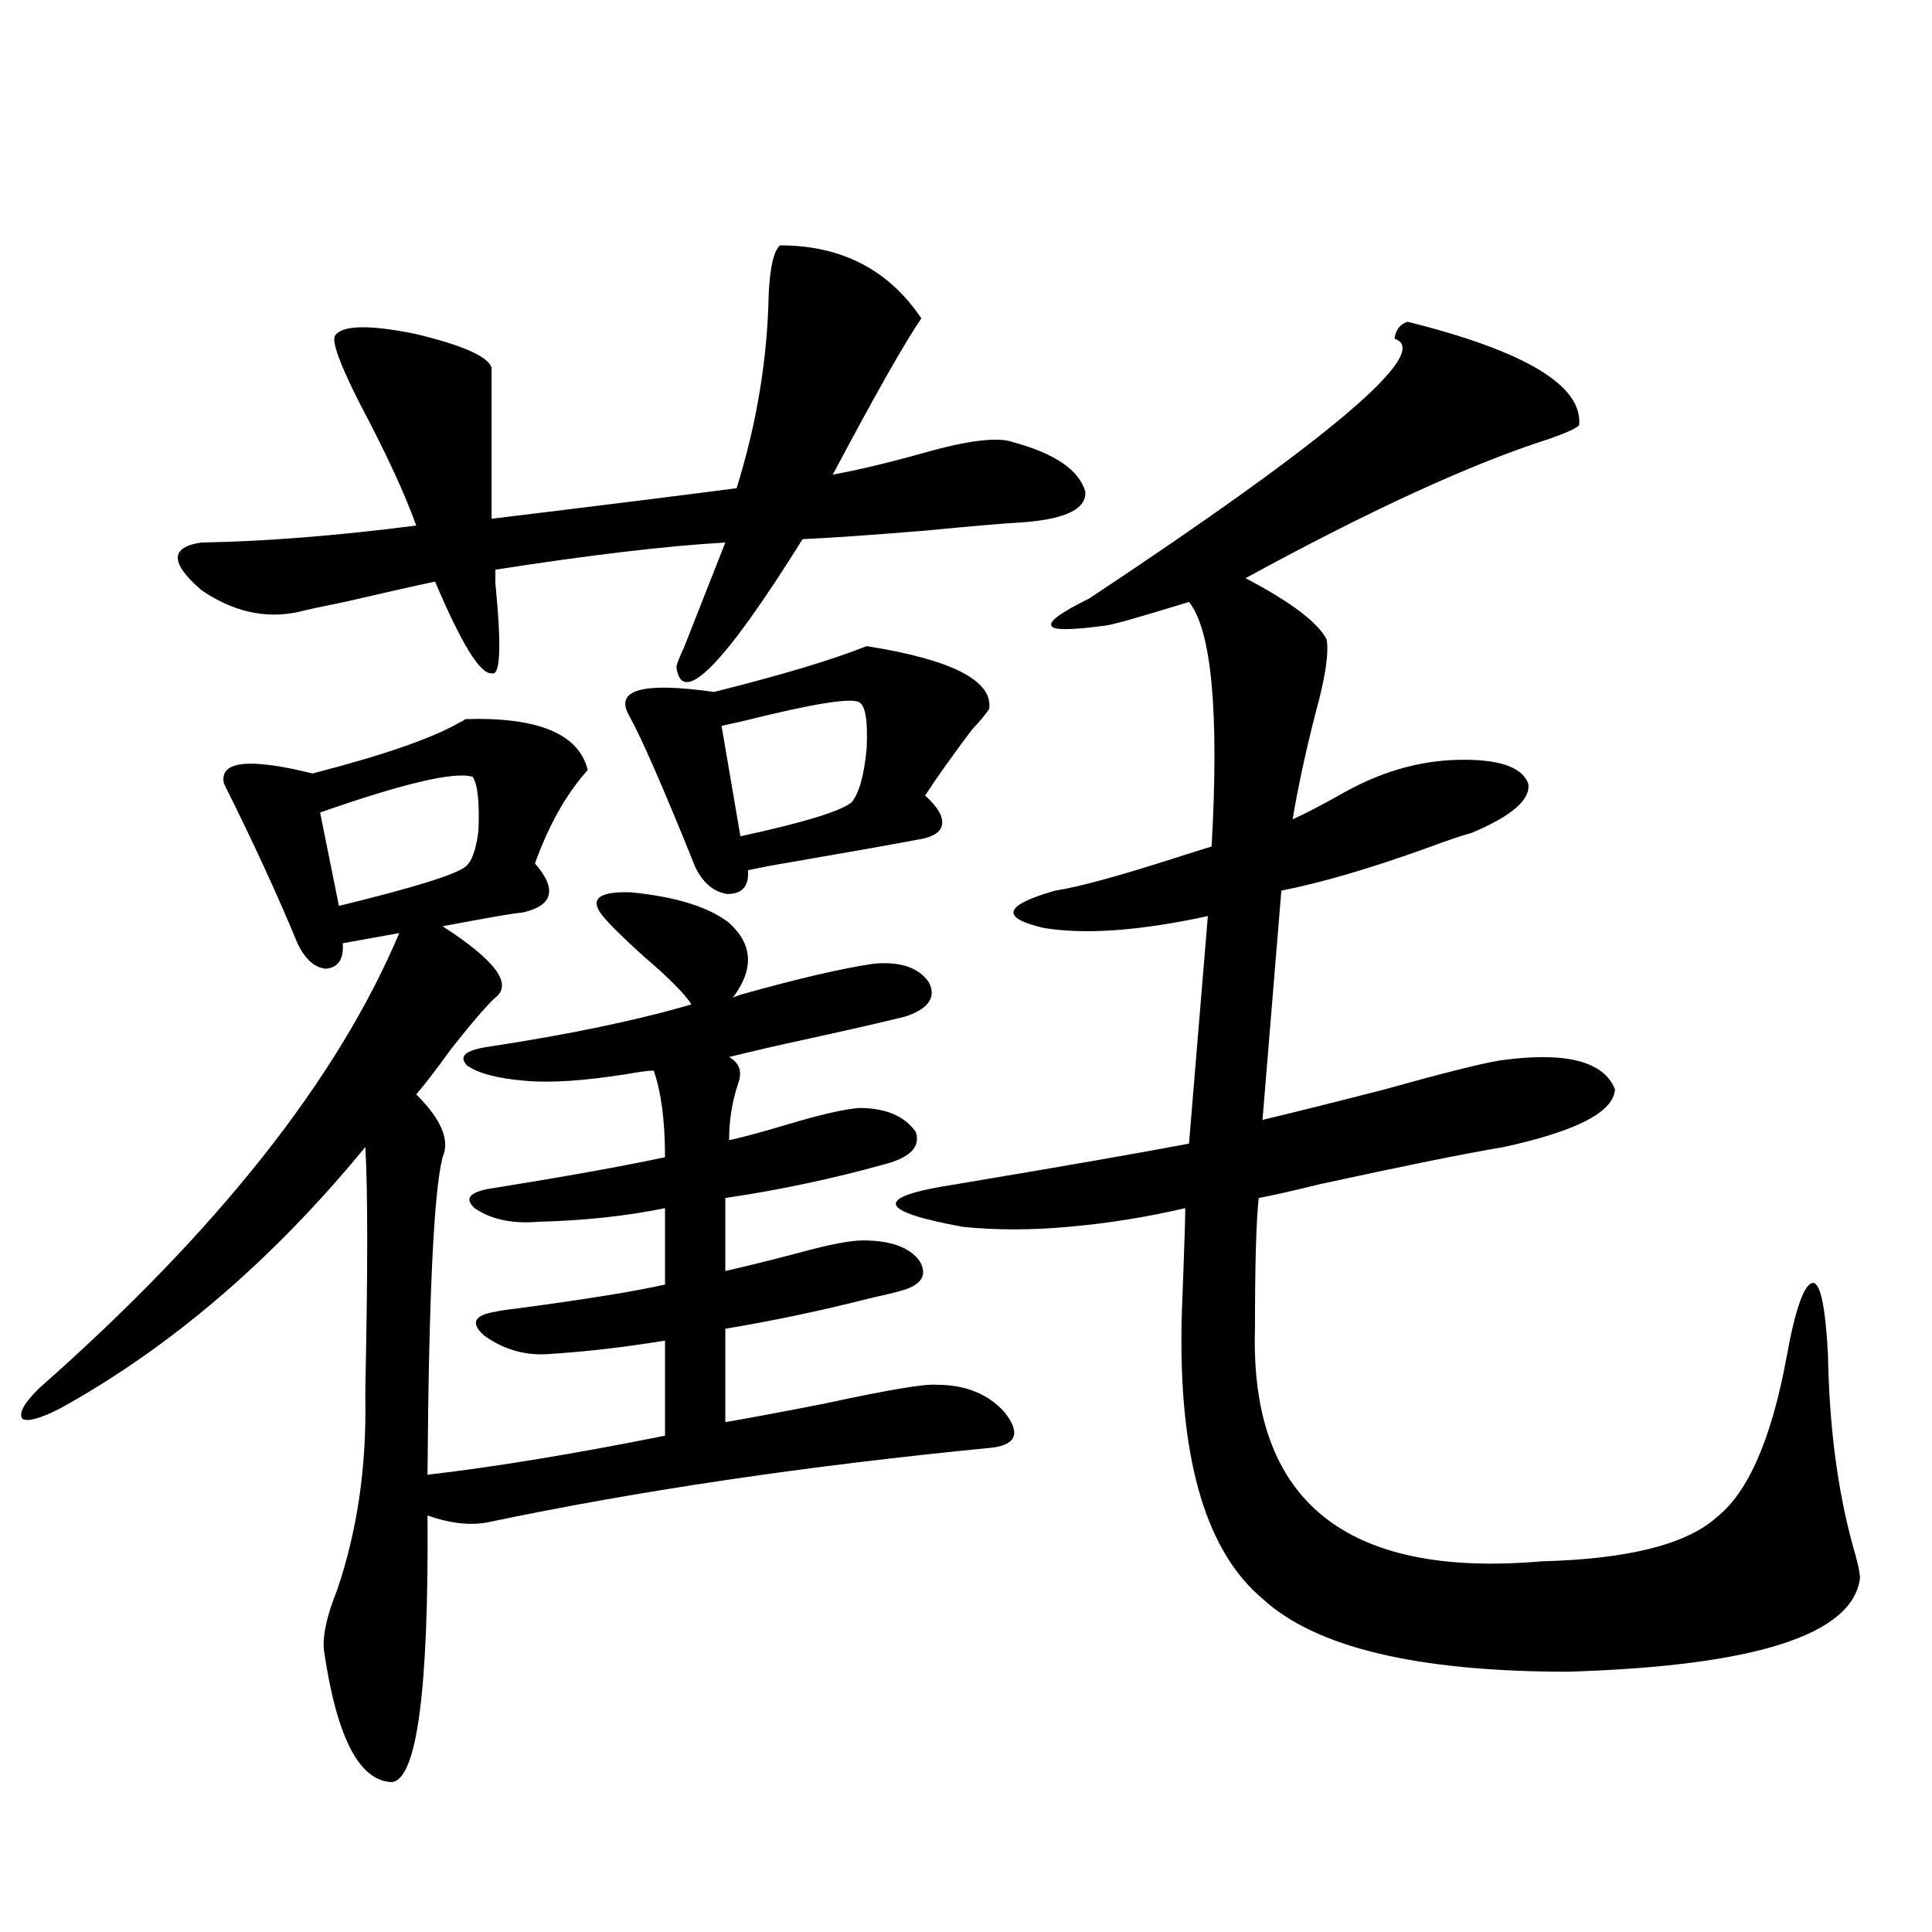
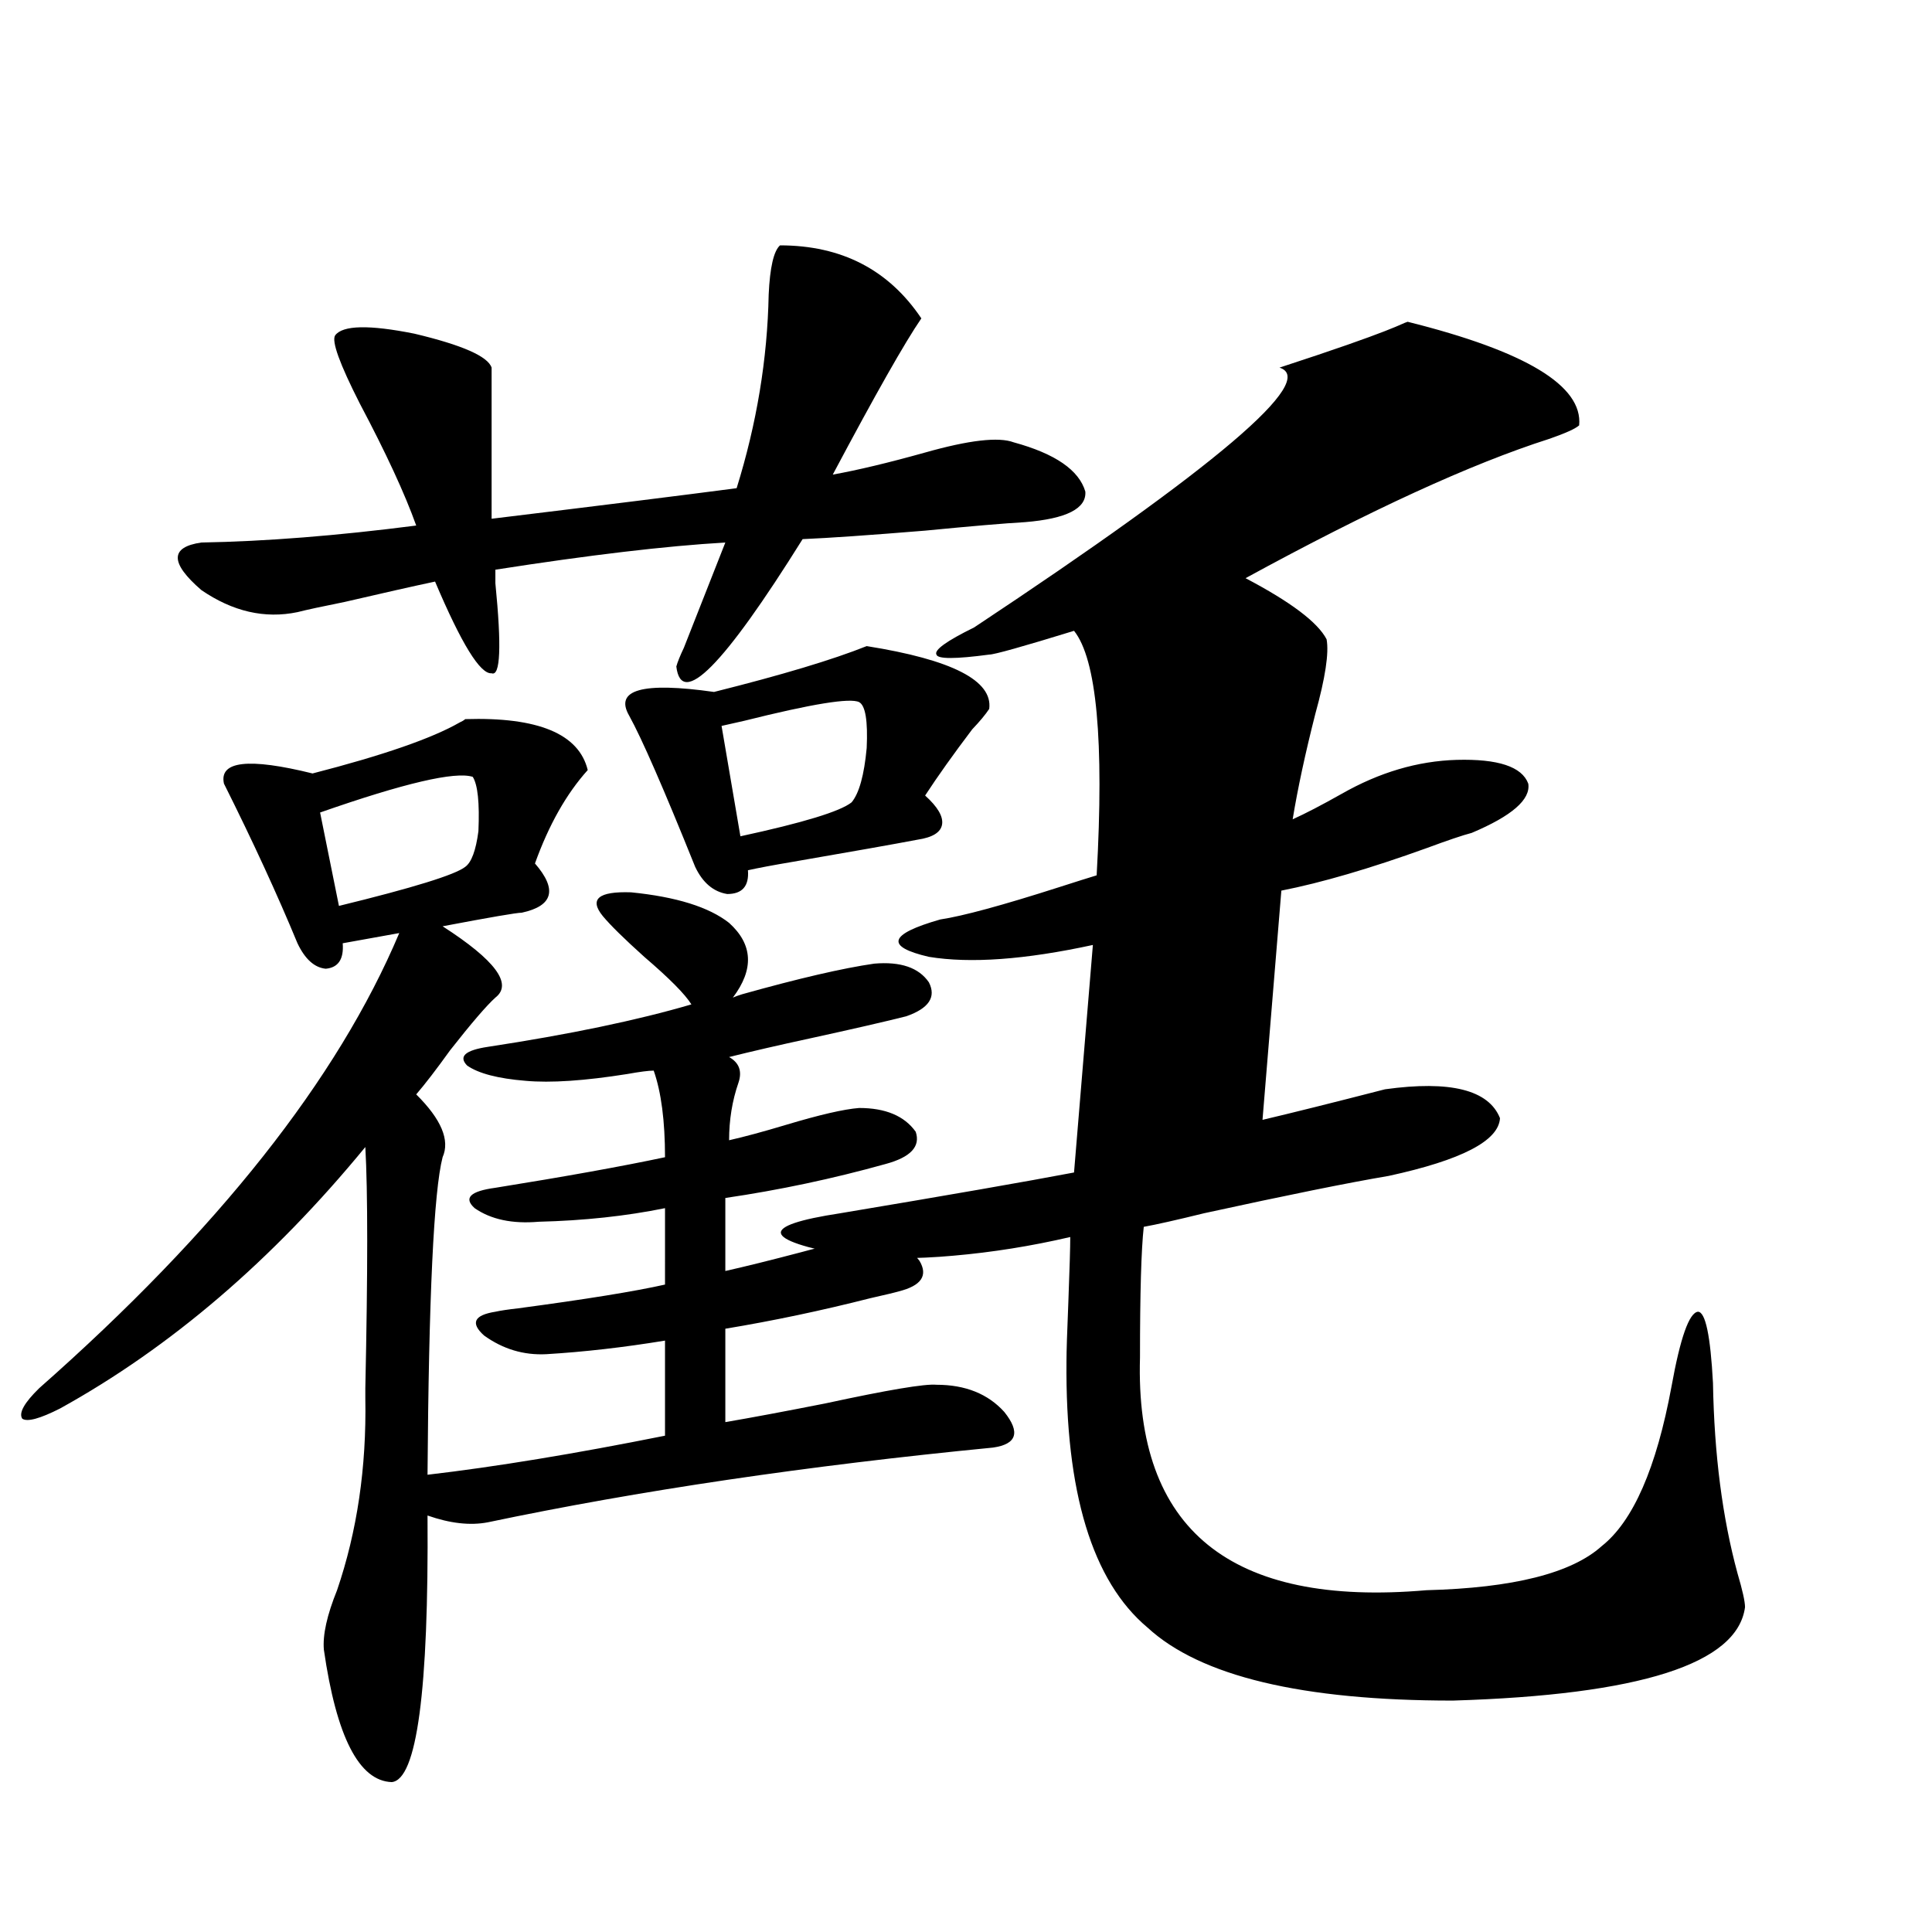
<svg xmlns="http://www.w3.org/2000/svg" version="1.1" id="图层_1" x="0px" y="0px" width="1000px" height="1000px" viewBox="0 0 1000 1000" enable-background="new 0 0 1000 1000" xml:space="preserve">
-   <path d="M240.799,372.215c37.713-1.167,58.855,7.622,63.413,26.367c-11.066,12.305-20.167,28.428-27.316,48.34  c11.707,13.486,9.421,21.973-6.829,25.488c-2.606,0-16.265,2.349-40.975,7.031c27.316,17.578,36.417,29.883,27.316,36.914  c-4.558,4.106-12.362,13.184-23.414,27.246c-7.164,9.971-13.018,17.578-17.561,22.852c13.003,12.896,17.561,23.73,13.658,32.52  c-4.558,17.578-7.164,72.373-7.805,164.355c35.121-4.092,76.096-10.835,122.924-20.215v-49.219  c-21.463,3.516-41.95,5.864-61.462,7.031c-11.707,0.591-22.438-2.637-32.194-9.668c-7.164-6.44-5.213-10.547,5.854-12.305  c2.592-0.576,6.494-1.167,11.707-1.758c35.121-4.683,60.486-8.789,76.096-12.305V625.34c-20.167,4.106-41.95,6.455-65.364,7.031  c-13.658,1.182-24.725-1.167-33.17-7.031c-5.854-5.273-2.286-8.789,10.731-10.547c36.417-5.85,65.685-11.123,87.803-15.82  c0-18.745-1.951-33.687-5.854-44.824c-2.606,0-7.164,0.591-13.658,1.758c-22.118,3.516-39.679,4.697-52.682,3.516  c-14.313-1.167-24.39-3.804-30.243-7.91c-4.558-4.683-0.976-7.91,10.731-9.668c42.271-6.44,77.392-13.76,105.363-21.973  c-3.262-5.273-11.387-13.472-24.39-24.609c-10.411-9.365-17.561-16.396-21.463-21.094c-7.164-8.789-2.286-12.881,14.634-12.305  c23.414,2.349,40.319,7.622,50.73,15.82c12.348,11.138,13.003,24.033,1.951,38.672c1.296-0.576,2.927-1.167,4.878-1.758  c29.268-8.198,52.026-13.472,68.291-15.82c13.658-1.167,23.079,2.061,28.292,9.668c3.902,7.622,0,13.486-11.707,17.578  c-11.707,2.939-28.292,6.743-49.755,11.426c-16.265,3.516-30.243,6.743-41.95,9.668c5.198,2.939,6.829,7.334,4.878,13.184  c-3.262,9.38-4.878,19.336-4.878,29.883c7.805-1.758,17.561-4.395,29.268-7.91c17.561-5.273,30.243-8.198,38.048-8.789  c13.658,0,23.414,4.106,29.268,12.305c2.592,7.622-2.606,13.184-15.609,16.699c-27.316,7.622-54.968,13.486-82.925,17.578v37.793  c10.396-2.334,23.414-5.562,39.023-9.668c14.954-4.092,25.686-6.152,32.194-6.152c14.299,0,24.055,3.516,29.268,10.547  c4.543,7.622,0.976,12.896-10.731,15.82c-1.951,0.591-6.829,1.758-14.634,3.516c-25.365,6.455-50.41,11.729-75.12,15.82v48.34  c13.658-2.334,30.884-5.562,51.706-9.668c32.515-7.031,51.706-10.244,57.56-9.668c14.954,0,26.661,4.697,35.121,14.063  c8.445,10.547,6.494,16.699-5.854,18.457c-96.263,9.38-183.41,22.275-261.457,38.672c-9.115,1.758-19.512,0.591-31.219-3.516  c0.641,90.816-5.533,136.808-18.536,137.988c-16.92-0.59-28.627-23.441-35.121-68.555c-0.655-7.621,1.616-17.88,6.829-30.762  c10.396-30.459,15.274-63.569,14.634-99.316c0-0.576,0-2.334,0-5.273c1.296-60.342,1.296-101.953,0-124.805  C140.954,652.298,88.272,697.41,31.048,729.051c-10.411,5.273-16.92,7.031-19.512,5.273c-1.951-2.925,0.976-8.198,8.78-15.82  c92.346-81.436,154.463-159.961,186.337-235.547l-29.268,5.273c0.641,8.213-2.286,12.607-8.78,13.184  c-5.854-0.576-10.731-4.971-14.634-13.184c-10.411-25.186-23.094-52.734-38.048-82.617c-2.606-11.714,12.683-13.472,45.853-5.273  c36.417-9.365,61.782-18.154,76.096-26.367C239.168,373.396,240.144,372.806,240.799,372.215z M403.722,127  c31.859,0,56.249,12.607,73.169,37.793c-8.46,12.305-23.749,39.263-45.853,80.859c13.003-2.334,28.933-6.152,47.804-11.426  c22.759-6.44,38.048-8.198,45.853-5.273c21.463,5.864,33.811,14.365,37.072,25.488c0.641,8.789-9.756,14.063-31.219,15.82  c-10.411,0.591-27.651,2.061-51.706,4.395c-28.627,2.349-49.755,3.818-63.413,4.395c-40.975,65.63-62.772,87.603-65.364,65.918  c0.641-2.334,1.951-5.562,3.902-9.668c7.149-18.154,14.299-36.323,21.463-54.492c-30.578,1.758-70.242,6.455-119.021,14.063  c0,1.758,0,4.106,0,7.031c3.247,32.822,2.592,48.34-1.951,46.582c-5.854,0.591-15.609-15.229-29.268-47.461  c-11.066,2.349-26.676,5.864-46.828,10.547c-11.707,2.349-19.847,4.106-24.39,5.273c-16.92,3.516-33.505-0.288-49.755-11.426  c-16.265-14.063-16.265-22.261,0-24.609c33.17-0.576,70.242-3.516,111.217-8.789c-5.854-16.396-15.609-37.49-29.268-63.281  c-10.411-20.503-14.634-32.217-12.683-35.156c3.902-5.273,17.561-5.562,40.975-0.879c24.71,5.864,38.048,11.729,39.999,17.578  v78.223c57.88-7.031,100.15-12.305,126.826-15.82c10.396-33.398,15.93-66.797,16.585-100.195  C398.509,138.426,400.46,129.939,403.722,127z M244.701,402.098c-9.115-2.925-35.456,3.228-79.022,18.457l9.756,48.34  c38.368-9.365,60.151-16.108,65.364-20.215c3.247-2.334,5.519-8.486,6.829-18.457C248.269,415.584,247.293,406.204,244.701,402.098z   M448.599,334.422c44.222,7.031,65.364,17.881,63.413,32.52c-1.951,2.939-4.878,6.455-8.78,10.547  c-9.756,12.896-17.896,24.321-24.39,34.277c6.494,5.864,9.421,10.85,8.78,14.941c-0.655,4.106-4.878,6.743-12.683,7.91  c-12.362,2.349-33.825,6.152-64.389,11.426c-10.411,1.758-18.216,3.228-23.414,4.395c0.641,8.213-2.927,12.305-10.731,12.305  c-7.164-1.167-12.683-5.85-16.585-14.063c-16.265-40.43-27.651-66.494-34.146-78.223c-7.805-13.472,6.829-17.578,43.901-12.305  C404.697,349.363,431.038,341.453,448.599,334.422z M444.696,363.426c-4.558-2.334-24.39,0.879-59.511,9.668  c-5.213,1.182-9.115,2.061-11.707,2.637l9.756,57.129c32.515-7.031,51.706-12.881,57.56-17.578  c3.902-4.683,6.494-14.063,7.805-28.125C449.239,373.094,447.943,365.184,444.696,363.426z M728.592,166.551  c61.127,15.244,90.729,33.11,88.778,53.613c-1.951,1.758-7.164,4.106-15.609,7.031c-40.334,12.896-92.681,36.914-157.069,72.07  c23.414,12.305,37.393,22.852,41.95,31.641c1.296,7.031-0.655,19.927-5.854,38.672c-5.213,20.518-9.115,38.672-11.707,54.492  c6.494-2.925,14.954-7.319,25.365-13.184c19.512-11.123,39.344-16.987,59.511-17.578c21.463-0.576,33.811,3.516,37.072,12.305  c1.296,8.213-8.46,16.699-29.268,25.488c-4.558,1.182-12.362,3.818-23.414,7.91c-29.268,10.547-54.313,17.881-75.12,21.973  l-9.756,118.652c14.954-3.516,36.097-8.789,63.413-15.82c29.268-8.198,49.1-13.184,59.511-14.941  c33.811-4.683,53.657,0.303,59.511,14.941c-0.655,11.729-19.847,21.685-57.56,29.883c-20.822,3.516-52.682,9.971-95.607,19.336  c-14.313,3.516-24.725,5.864-31.219,7.031c-1.311,11.729-1.951,34.277-1.951,67.676c-2.606,89.072,46.828,129.199,148.289,120.41  c44.877-1.167,75.12-8.789,90.729-22.852c16.25-12.881,28.292-40.43,36.097-82.617c4.543-25.186,9.101-38.081,13.658-38.672  c3.902,0,6.494,12.305,7.805,36.914c0.641,36.914,4.878,69.736,12.683,98.438c2.592,8.789,3.902,14.653,3.902,17.578  c-3.902,29.293-54.313,45.401-151.216,48.34c-78.047,0-130.729-12.606-158.045-37.793c-28.627-24.019-42.605-70.01-41.95-137.988  c0-4.683,0.32-14.941,0.976-30.762c0.641-16.987,0.976-28.125,0.976-33.398c-20.167,4.697-40.334,7.91-60.486,9.668  c-19.512,1.758-37.728,1.758-54.633,0c-44.877-8.198-46.188-15.518-3.902-21.973c55.929-9.365,96.248-16.396,120.973-21.094  l9.756-117.773c-35.121,7.622-63.413,9.668-84.876,6.152c-22.773-5.273-20.822-11.714,5.854-19.336  c11.707-1.758,32.194-7.319,61.462-16.699c9.101-2.925,15.609-4.971,19.512-6.152c3.902-69.722,0-111.909-11.707-126.563  c-26.676,8.213-41.31,12.305-43.901,12.305c-17.561,2.349-26.676,2.349-27.316,0c-1.311-2.334,5.198-7.031,19.512-14.063  c125.516-83.193,178.197-128.018,158.045-134.473C722.403,170.657,724.689,167.732,728.592,166.551z" />
+   <path d="M240.799,372.215c37.713-1.167,58.855,7.622,63.413,26.367c-11.066,12.305-20.167,28.428-27.316,48.34  c11.707,13.486,9.421,21.973-6.829,25.488c-2.606,0-16.265,2.349-40.975,7.031c27.316,17.578,36.417,29.883,27.316,36.914  c-4.558,4.106-12.362,13.184-23.414,27.246c-7.164,9.971-13.018,17.578-17.561,22.852c13.003,12.896,17.561,23.73,13.658,32.52  c-4.558,17.578-7.164,72.373-7.805,164.355c35.121-4.092,76.096-10.835,122.924-20.215v-49.219  c-21.463,3.516-41.95,5.864-61.462,7.031c-11.707,0.591-22.438-2.637-32.194-9.668c-7.164-6.44-5.213-10.547,5.854-12.305  c2.592-0.576,6.494-1.167,11.707-1.758c35.121-4.683,60.486-8.789,76.096-12.305V625.34c-20.167,4.106-41.95,6.455-65.364,7.031  c-13.658,1.182-24.725-1.167-33.17-7.031c-5.854-5.273-2.286-8.789,10.731-10.547c36.417-5.85,65.685-11.123,87.803-15.82  c0-18.745-1.951-33.687-5.854-44.824c-2.606,0-7.164,0.591-13.658,1.758c-22.118,3.516-39.679,4.697-52.682,3.516  c-14.313-1.167-24.39-3.804-30.243-7.91c-4.558-4.683-0.976-7.91,10.731-9.668c42.271-6.44,77.392-13.76,105.363-21.973  c-3.262-5.273-11.387-13.472-24.39-24.609c-10.411-9.365-17.561-16.396-21.463-21.094c-7.164-8.789-2.286-12.881,14.634-12.305  c23.414,2.349,40.319,7.622,50.73,15.82c12.348,11.138,13.003,24.033,1.951,38.672c1.296-0.576,2.927-1.167,4.878-1.758  c29.268-8.198,52.026-13.472,68.291-15.82c13.658-1.167,23.079,2.061,28.292,9.668c3.902,7.622,0,13.486-11.707,17.578  c-11.707,2.939-28.292,6.743-49.755,11.426c-16.265,3.516-30.243,6.743-41.95,9.668c5.198,2.939,6.829,7.334,4.878,13.184  c-3.262,9.38-4.878,19.336-4.878,29.883c7.805-1.758,17.561-4.395,29.268-7.91c17.561-5.273,30.243-8.198,38.048-8.789  c13.658,0,23.414,4.106,29.268,12.305c2.592,7.622-2.606,13.184-15.609,16.699c-27.316,7.622-54.968,13.486-82.925,17.578v37.793  c10.396-2.334,23.414-5.562,39.023-9.668c14.954-4.092,25.686-6.152,32.194-6.152c14.299,0,24.055,3.516,29.268,10.547  c4.543,7.622,0.976,12.896-10.731,15.82c-1.951,0.591-6.829,1.758-14.634,3.516c-25.365,6.455-50.41,11.729-75.12,15.82v48.34  c13.658-2.334,30.884-5.562,51.706-9.668c32.515-7.031,51.706-10.244,57.56-9.668c14.954,0,26.661,4.697,35.121,14.063  c8.445,10.547,6.494,16.699-5.854,18.457c-96.263,9.38-183.41,22.275-261.457,38.672c-9.115,1.758-19.512,0.591-31.219-3.516  c0.641,90.816-5.533,136.808-18.536,137.988c-16.92-0.59-28.627-23.441-35.121-68.555c-0.655-7.621,1.616-17.88,6.829-30.762  c10.396-30.459,15.274-63.569,14.634-99.316c0-0.576,0-2.334,0-5.273c1.296-60.342,1.296-101.953,0-124.805  C140.954,652.298,88.272,697.41,31.048,729.051c-10.411,5.273-16.92,7.031-19.512,5.273c-1.951-2.925,0.976-8.198,8.78-15.82  c92.346-81.436,154.463-159.961,186.337-235.547l-29.268,5.273c0.641,8.213-2.286,12.607-8.78,13.184  c-5.854-0.576-10.731-4.971-14.634-13.184c-10.411-25.186-23.094-52.734-38.048-82.617c-2.606-11.714,12.683-13.472,45.853-5.273  c36.417-9.365,61.782-18.154,76.096-26.367C239.168,373.396,240.144,372.806,240.799,372.215z M403.722,127  c31.859,0,56.249,12.607,73.169,37.793c-8.46,12.305-23.749,39.263-45.853,80.859c13.003-2.334,28.933-6.152,47.804-11.426  c22.759-6.44,38.048-8.198,45.853-5.273c21.463,5.864,33.811,14.365,37.072,25.488c0.641,8.789-9.756,14.063-31.219,15.82  c-10.411,0.591-27.651,2.061-51.706,4.395c-28.627,2.349-49.755,3.818-63.413,4.395c-40.975,65.63-62.772,87.603-65.364,65.918  c0.641-2.334,1.951-5.562,3.902-9.668c7.149-18.154,14.299-36.323,21.463-54.492c-30.578,1.758-70.242,6.455-119.021,14.063  c0,1.758,0,4.106,0,7.031c3.247,32.822,2.592,48.34-1.951,46.582c-5.854,0.591-15.609-15.229-29.268-47.461  c-11.066,2.349-26.676,5.864-46.828,10.547c-11.707,2.349-19.847,4.106-24.39,5.273c-16.92,3.516-33.505-0.288-49.755-11.426  c-16.265-14.063-16.265-22.261,0-24.609c33.17-0.576,70.242-3.516,111.217-8.789c-5.854-16.396-15.609-37.49-29.268-63.281  c-10.411-20.503-14.634-32.217-12.683-35.156c3.902-5.273,17.561-5.562,40.975-0.879c24.71,5.864,38.048,11.729,39.999,17.578  v78.223c57.88-7.031,100.15-12.305,126.826-15.82c10.396-33.398,15.93-66.797,16.585-100.195  C398.509,138.426,400.46,129.939,403.722,127z M244.701,402.098c-9.115-2.925-35.456,3.228-79.022,18.457l9.756,48.34  c38.368-9.365,60.151-16.108,65.364-20.215c3.247-2.334,5.519-8.486,6.829-18.457C248.269,415.584,247.293,406.204,244.701,402.098z   M448.599,334.422c44.222,7.031,65.364,17.881,63.413,32.52c-1.951,2.939-4.878,6.455-8.78,10.547  c-9.756,12.896-17.896,24.321-24.39,34.277c6.494,5.864,9.421,10.85,8.78,14.941c-0.655,4.106-4.878,6.743-12.683,7.91  c-12.362,2.349-33.825,6.152-64.389,11.426c-10.411,1.758-18.216,3.228-23.414,4.395c0.641,8.213-2.927,12.305-10.731,12.305  c-7.164-1.167-12.683-5.85-16.585-14.063c-16.265-40.43-27.651-66.494-34.146-78.223c-7.805-13.472,6.829-17.578,43.901-12.305  C404.697,349.363,431.038,341.453,448.599,334.422z M444.696,363.426c-4.558-2.334-24.39,0.879-59.511,9.668  c-5.213,1.182-9.115,2.061-11.707,2.637l9.756,57.129c32.515-7.031,51.706-12.881,57.56-17.578  c3.902-4.683,6.494-14.063,7.805-28.125C449.239,373.094,447.943,365.184,444.696,363.426z M728.592,166.551  c61.127,15.244,90.729,33.11,88.778,53.613c-1.951,1.758-7.164,4.106-15.609,7.031c-40.334,12.896-92.681,36.914-157.069,72.07  c23.414,12.305,37.393,22.852,41.95,31.641c1.296,7.031-0.655,19.927-5.854,38.672c-5.213,20.518-9.115,38.672-11.707,54.492  c6.494-2.925,14.954-7.319,25.365-13.184c19.512-11.123,39.344-16.987,59.511-17.578c21.463-0.576,33.811,3.516,37.072,12.305  c1.296,8.213-8.46,16.699-29.268,25.488c-4.558,1.182-12.362,3.818-23.414,7.91c-29.268,10.547-54.313,17.881-75.12,21.973  l-9.756,118.652c14.954-3.516,36.097-8.789,63.413-15.82c33.811-4.683,53.657,0.303,59.511,14.941c-0.655,11.729-19.847,21.685-57.56,29.883c-20.822,3.516-52.682,9.971-95.607,19.336  c-14.313,3.516-24.725,5.864-31.219,7.031c-1.311,11.729-1.951,34.277-1.951,67.676c-2.606,89.072,46.828,129.199,148.289,120.41  c44.877-1.167,75.12-8.789,90.729-22.852c16.25-12.881,28.292-40.43,36.097-82.617c4.543-25.186,9.101-38.081,13.658-38.672  c3.902,0,6.494,12.305,7.805,36.914c0.641,36.914,4.878,69.736,12.683,98.438c2.592,8.789,3.902,14.653,3.902,17.578  c-3.902,29.293-54.313,45.401-151.216,48.34c-78.047,0-130.729-12.606-158.045-37.793c-28.627-24.019-42.605-70.01-41.95-137.988  c0-4.683,0.32-14.941,0.976-30.762c0.641-16.987,0.976-28.125,0.976-33.398c-20.167,4.697-40.334,7.91-60.486,9.668  c-19.512,1.758-37.728,1.758-54.633,0c-44.877-8.198-46.188-15.518-3.902-21.973c55.929-9.365,96.248-16.396,120.973-21.094  l9.756-117.773c-35.121,7.622-63.413,9.668-84.876,6.152c-22.773-5.273-20.822-11.714,5.854-19.336  c11.707-1.758,32.194-7.319,61.462-16.699c9.101-2.925,15.609-4.971,19.512-6.152c3.902-69.722,0-111.909-11.707-126.563  c-26.676,8.213-41.31,12.305-43.901,12.305c-17.561,2.349-26.676,2.349-27.316,0c-1.311-2.334,5.198-7.031,19.512-14.063  c125.516-83.193,178.197-128.018,158.045-134.473C722.403,170.657,724.689,167.732,728.592,166.551z" />
</svg>